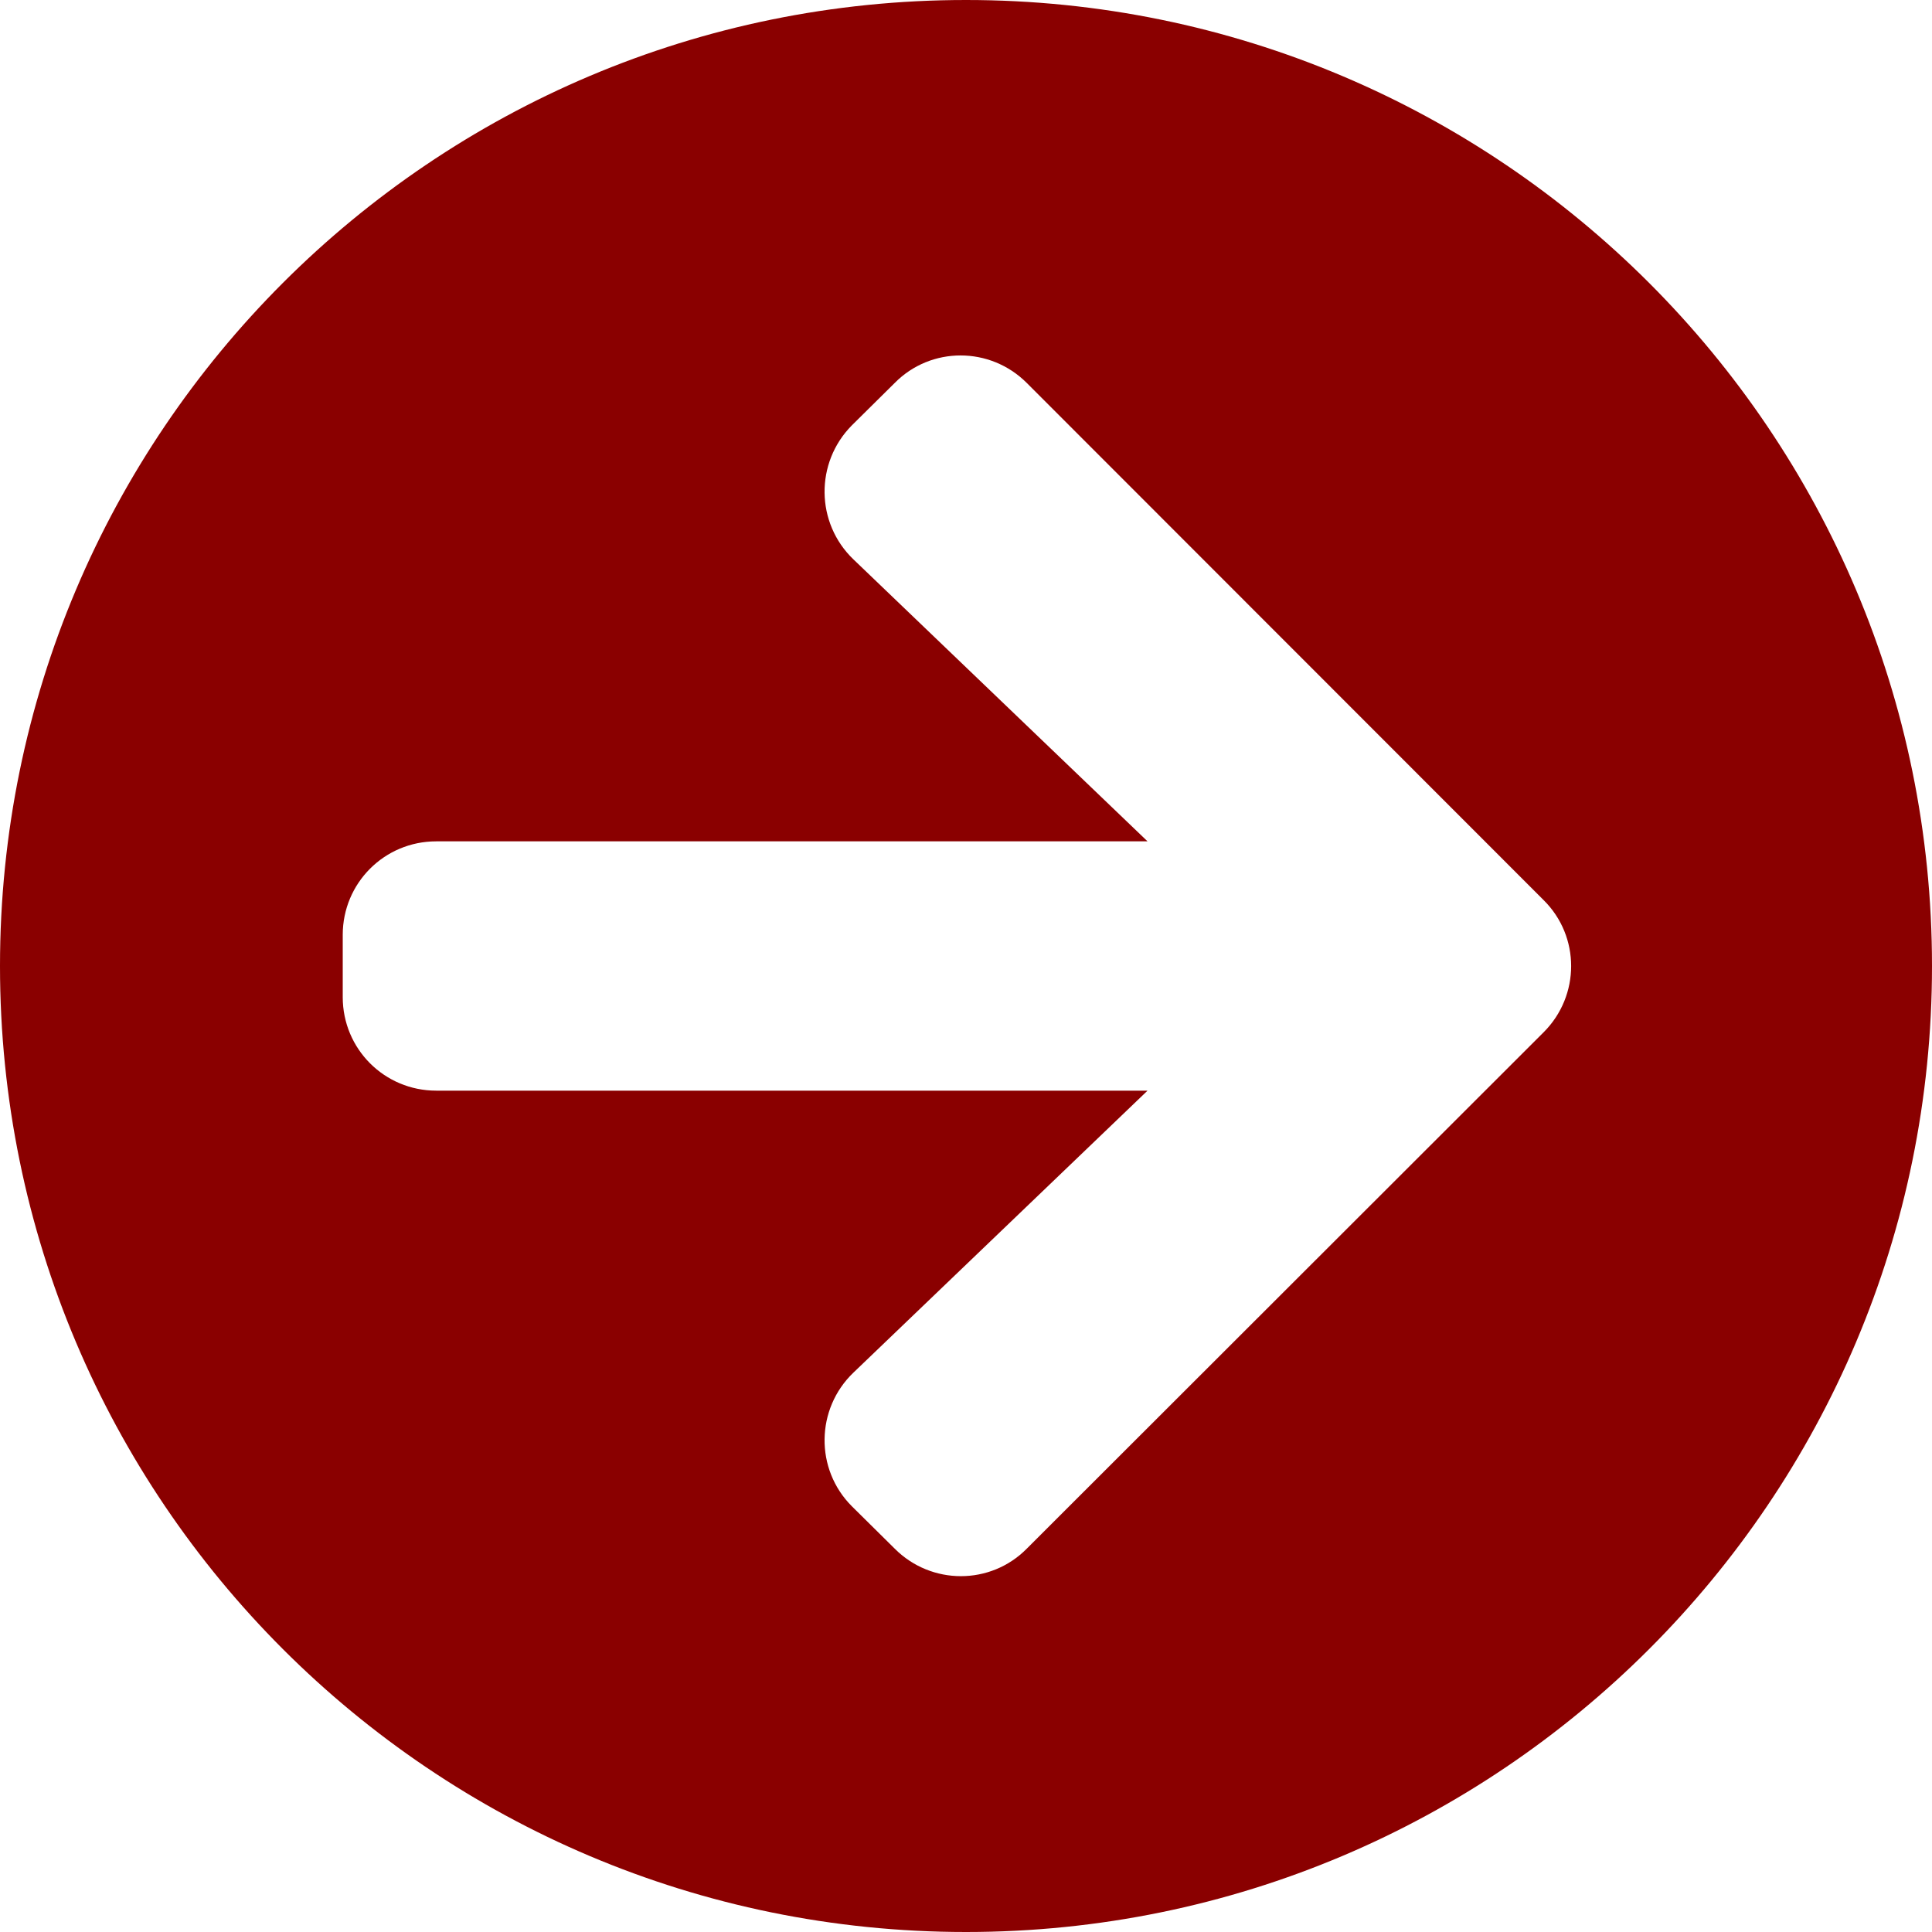
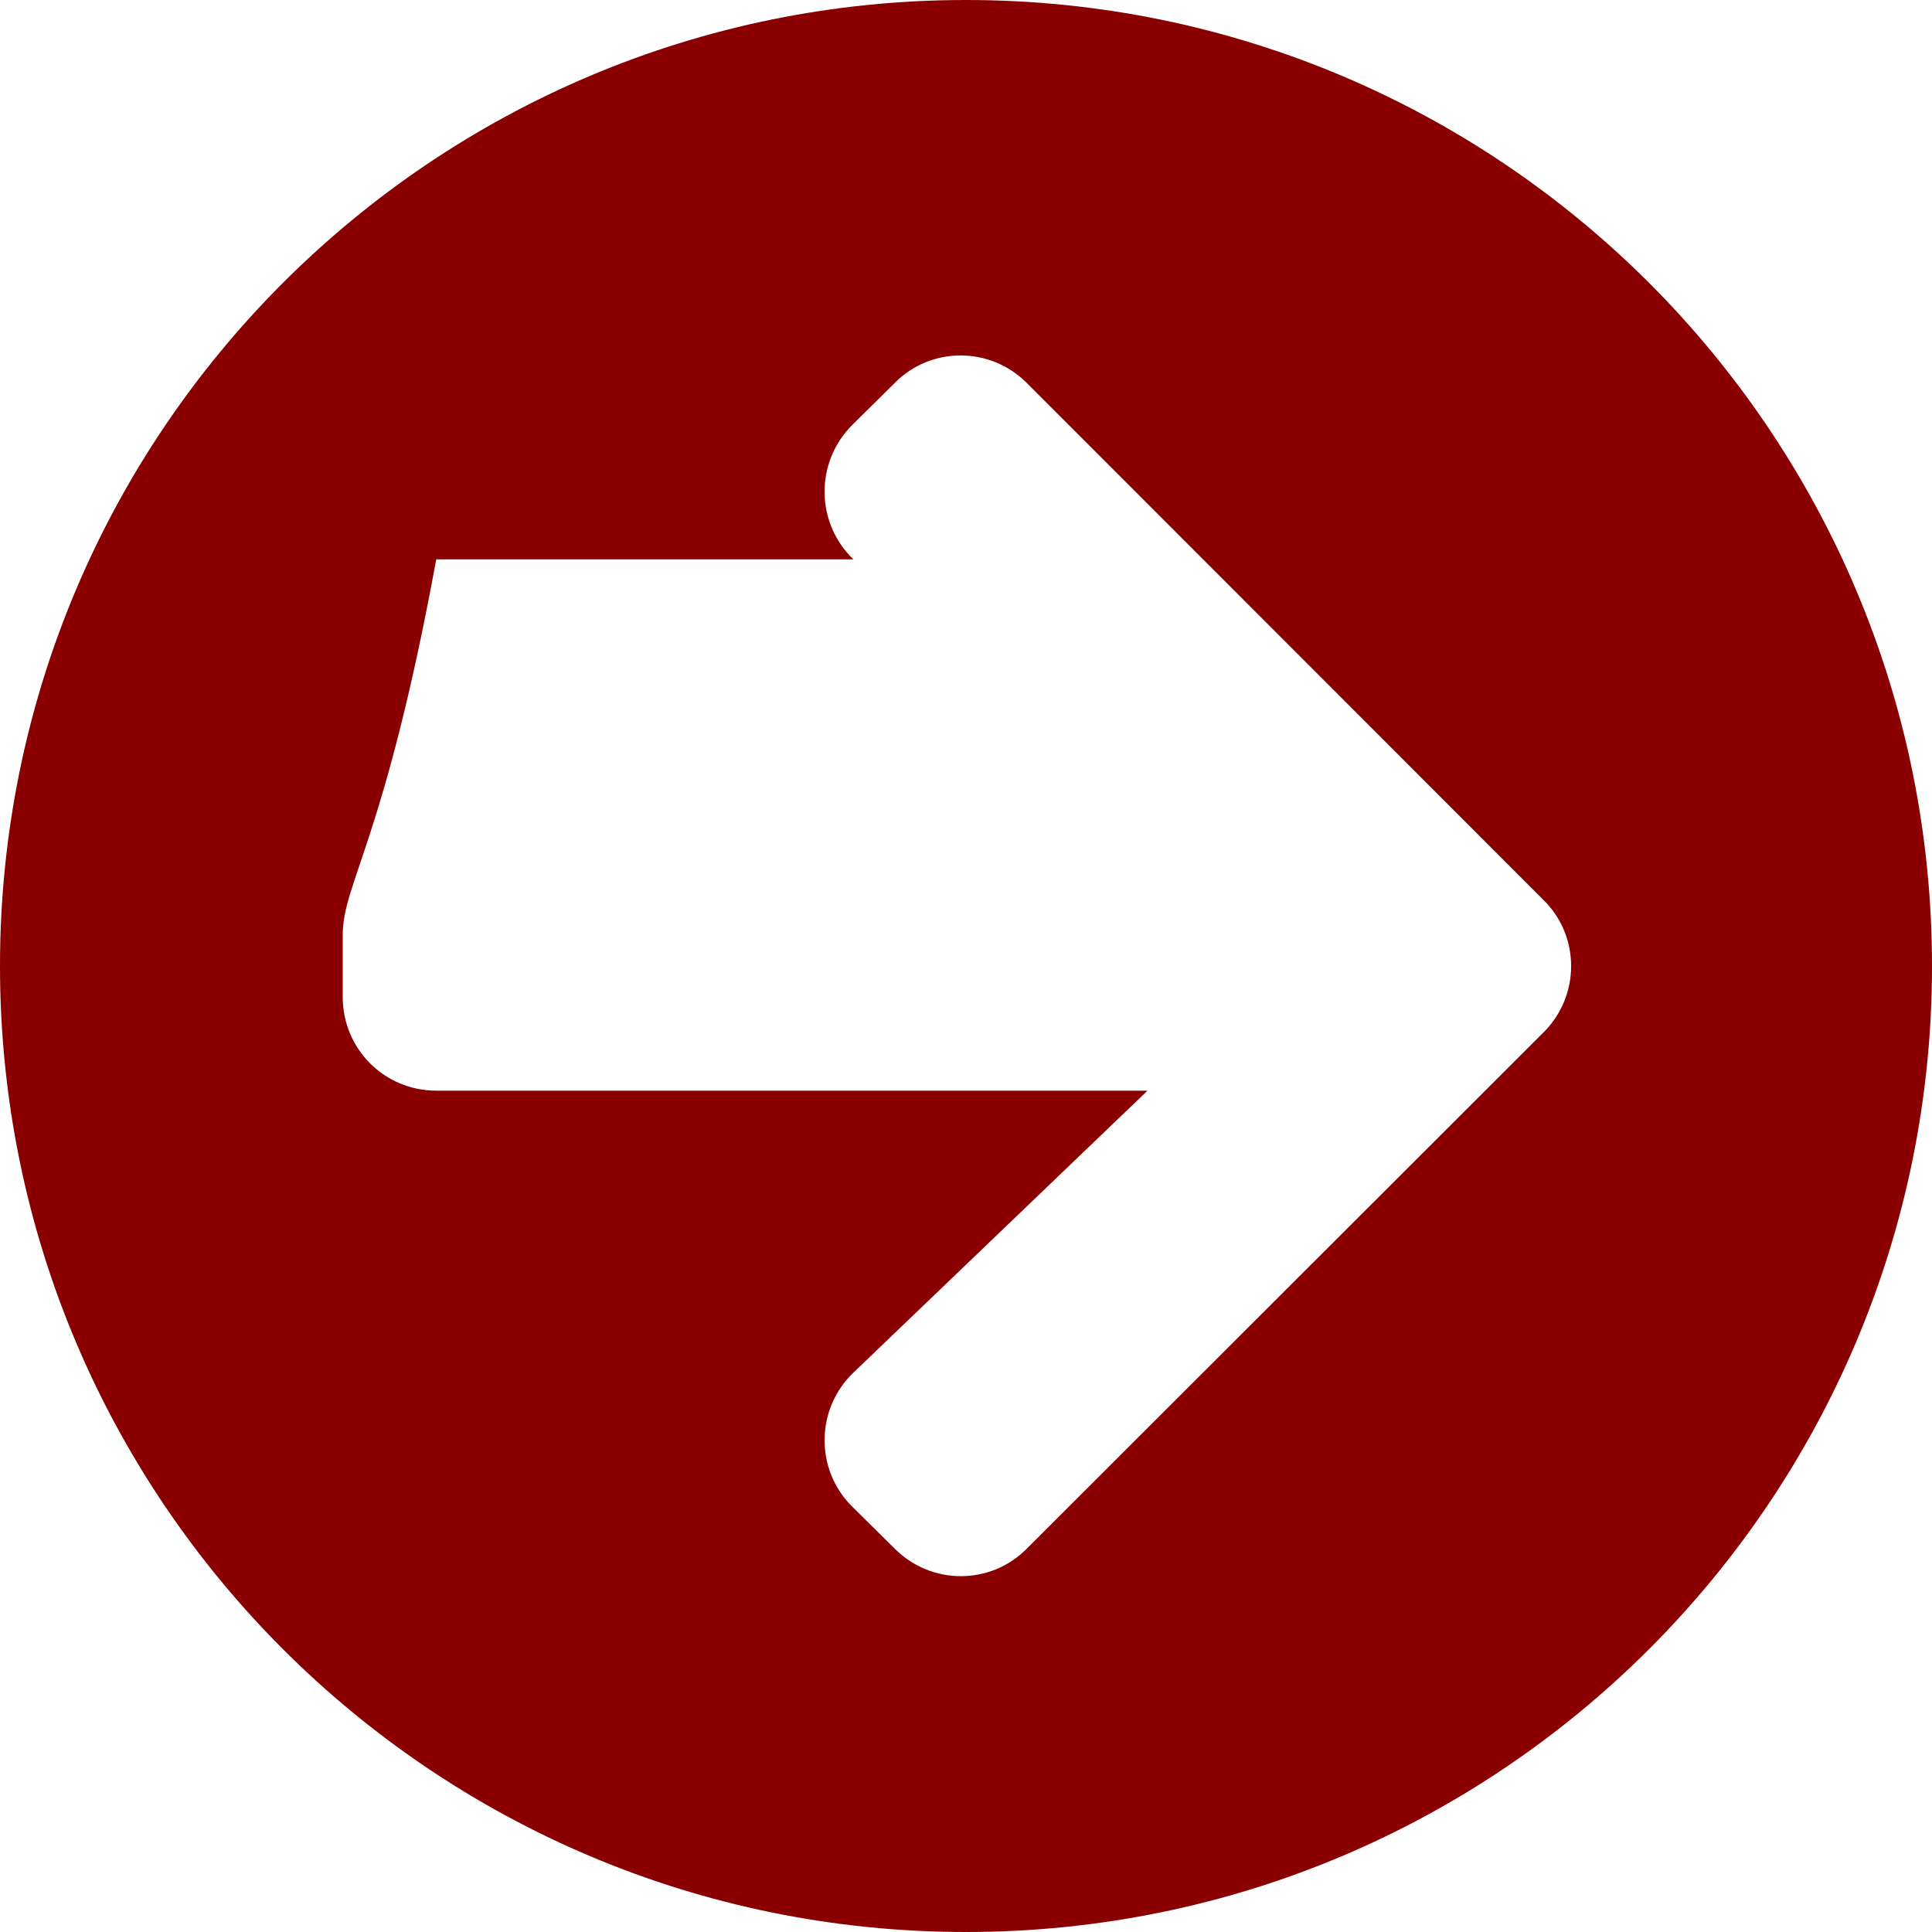
<svg xmlns="http://www.w3.org/2000/svg" width="25" height="25" viewBox="0 0 25 25" fill="none">
-   <path id="Vector" d="M12.5 0C19.405 0 25 5.595 25 12.5C25 19.405 19.405 25 12.5 25C5.595 25 0 19.405 0 12.5C0 5.595 5.595 0 12.5 0ZM11.043 7.238L14.849 10.887H5.645C4.975 10.887 4.435 11.426 4.435 12.097V12.903C4.435 13.574 4.975 14.113 5.645 14.113H14.849L11.043 17.762C10.554 18.231 10.544 19.012 11.023 19.491L11.578 20.04C12.051 20.514 12.818 20.514 13.286 20.04L19.975 13.357C20.449 12.883 20.449 12.117 19.975 11.648L13.286 4.955C12.812 4.481 12.046 4.481 11.578 4.955L11.023 5.504C10.544 5.988 10.554 6.769 11.043 7.238Z" fill="#8A0000" />
+   <path id="Vector" d="M12.5 0C19.405 0 25 5.595 25 12.5C25 19.405 19.405 25 12.5 25C5.595 25 0 19.405 0 12.5C0 5.595 5.595 0 12.5 0ZM11.043 7.238H5.645C4.975 10.887 4.435 11.426 4.435 12.097V12.903C4.435 13.574 4.975 14.113 5.645 14.113H14.849L11.043 17.762C10.554 18.231 10.544 19.012 11.023 19.491L11.578 20.04C12.051 20.514 12.818 20.514 13.286 20.04L19.975 13.357C20.449 12.883 20.449 12.117 19.975 11.648L13.286 4.955C12.812 4.481 12.046 4.481 11.578 4.955L11.023 5.504C10.544 5.988 10.554 6.769 11.043 7.238Z" fill="#8A0000" />
</svg>